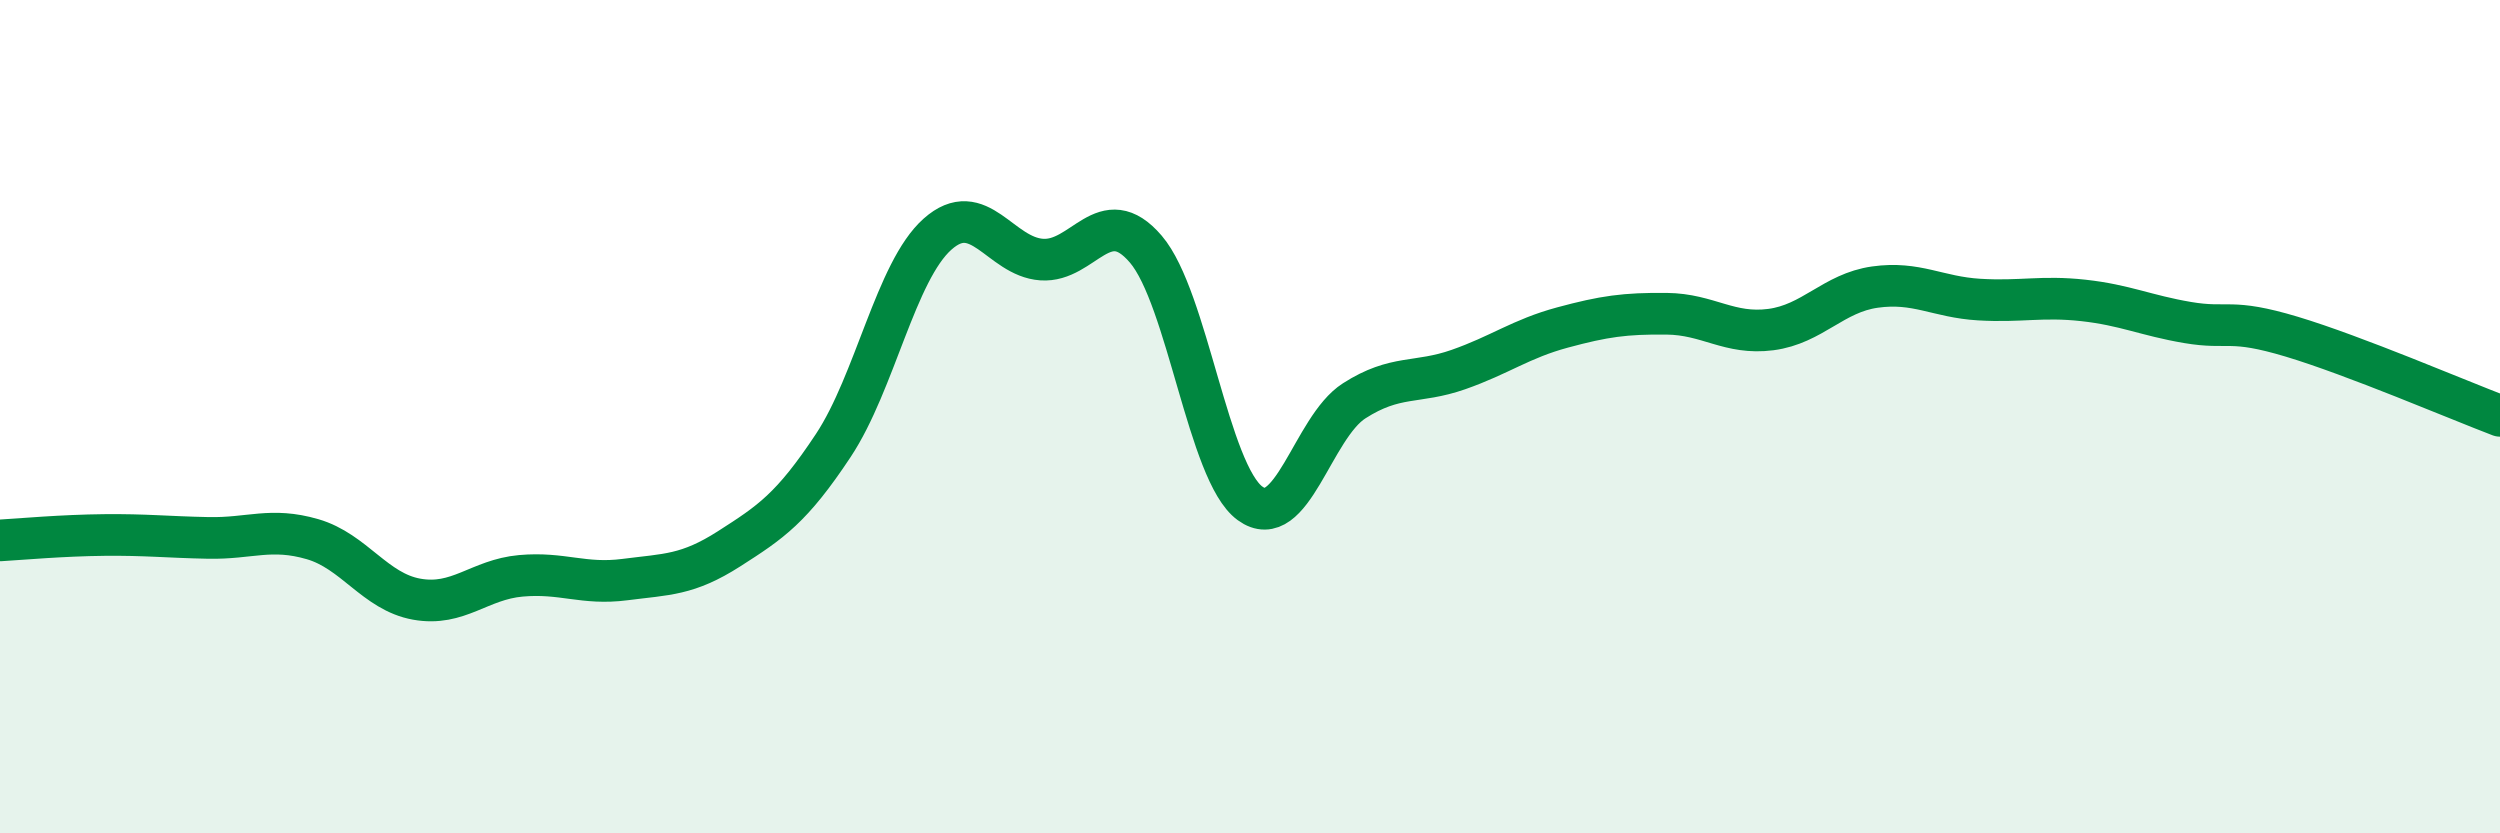
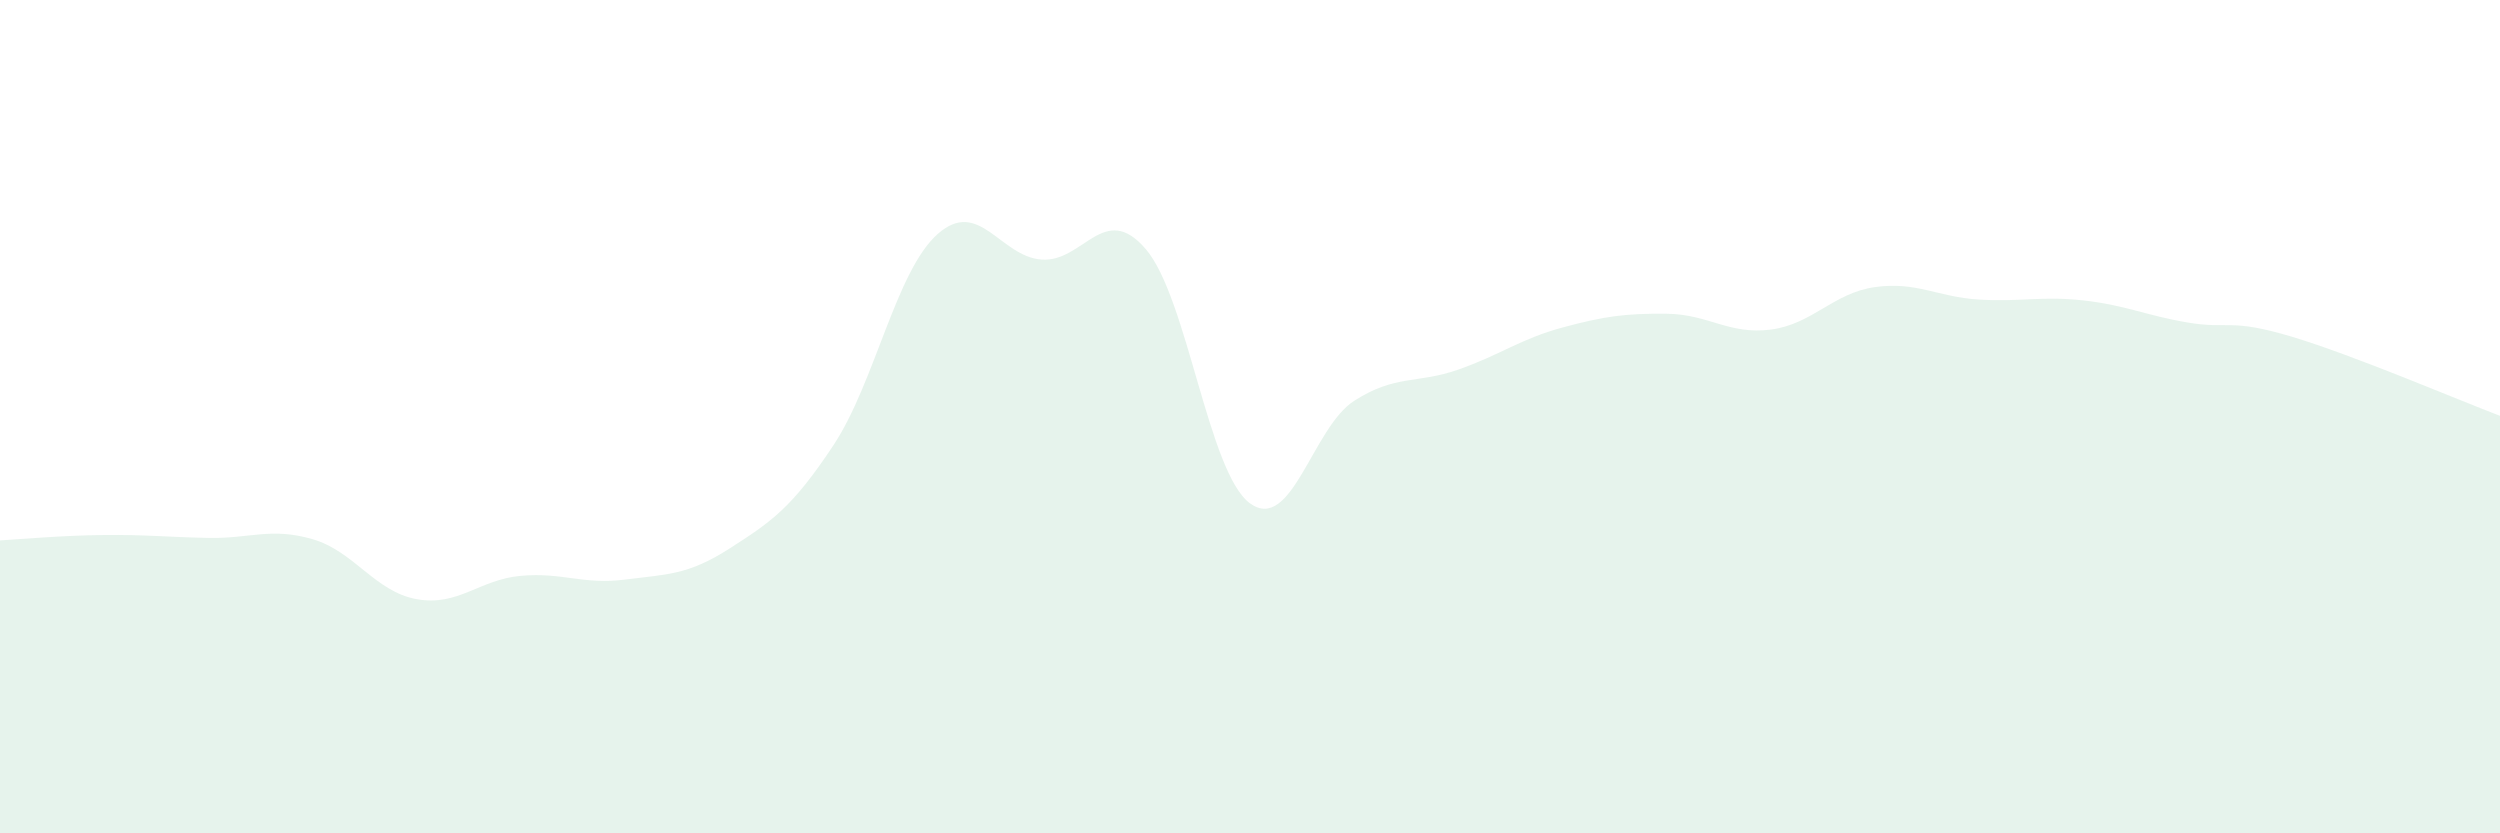
<svg xmlns="http://www.w3.org/2000/svg" width="60" height="20" viewBox="0 0 60 20">
  <path d="M 0,12.97 C 0.5,12.94 1.5,12.85 2.5,12.84 C 3.5,12.83 4,12.89 5,12.91 C 6,12.93 6.5,12.65 7.5,12.94 C 8.5,13.23 9,14.2 10,14.38 C 11,14.56 11.5,13.91 12.5,13.82 C 13.5,13.73 14,14.04 15,13.91 C 16,13.78 16.5,13.81 17.5,13.17 C 18.5,12.53 19,12.2 20,10.69 C 21,9.18 21.5,6.51 22.5,5.62 C 23.5,4.73 24,6.16 25,6.23 C 26,6.3 26.5,4.81 27.5,5.98 C 28.5,7.15 29,11.35 30,12.08 C 31,12.81 31.5,10.26 32.5,9.62 C 33.5,8.98 34,9.22 35,8.87 C 36,8.52 36.5,8.13 37.5,7.86 C 38.5,7.59 39,7.52 40,7.53 C 41,7.54 41.5,8.04 42.5,7.91 C 43.5,7.78 44,7.03 45,6.89 C 46,6.75 46.5,7.13 47.5,7.19 C 48.5,7.25 49,7.1 50,7.21 C 51,7.32 51.5,7.57 52.5,7.74 C 53.5,7.91 53.5,7.63 55,8.08 C 56.5,8.53 59,9.6 60,9.98L60 20L0 20Z" fill="#008740" opacity="0.1" stroke-linecap="round" stroke-linejoin="round" />
-   <path d="M 0,12.97 C 0.5,12.94 1.5,12.85 2.5,12.84 C 3.5,12.83 4,12.89 5,12.91 C 6,12.93 6.5,12.65 7.5,12.94 C 8.5,13.23 9,14.2 10,14.38 C 11,14.56 11.5,13.91 12.5,13.82 C 13.5,13.73 14,14.04 15,13.91 C 16,13.78 16.5,13.81 17.5,13.17 C 18.5,12.53 19,12.2 20,10.69 C 21,9.18 21.5,6.51 22.5,5.62 C 23.5,4.73 24,6.16 25,6.23 C 26,6.3 26.5,4.81 27.5,5.98 C 28.5,7.15 29,11.35 30,12.08 C 31,12.81 31.5,10.26 32.5,9.62 C 33.5,8.98 34,9.22 35,8.87 C 36,8.52 36.5,8.13 37.5,7.86 C 38.5,7.59 39,7.52 40,7.53 C 41,7.54 41.5,8.04 42.5,7.91 C 43.5,7.78 44,7.03 45,6.89 C 46,6.75 46.5,7.13 47.5,7.19 C 48.5,7.25 49,7.1 50,7.21 C 51,7.32 51.5,7.57 52.5,7.74 C 53.5,7.91 53.5,7.63 55,8.08 C 56.5,8.53 59,9.6 60,9.98" stroke="#008740" stroke-width="1" fill="none" stroke-linecap="round" stroke-linejoin="round" />
</svg>